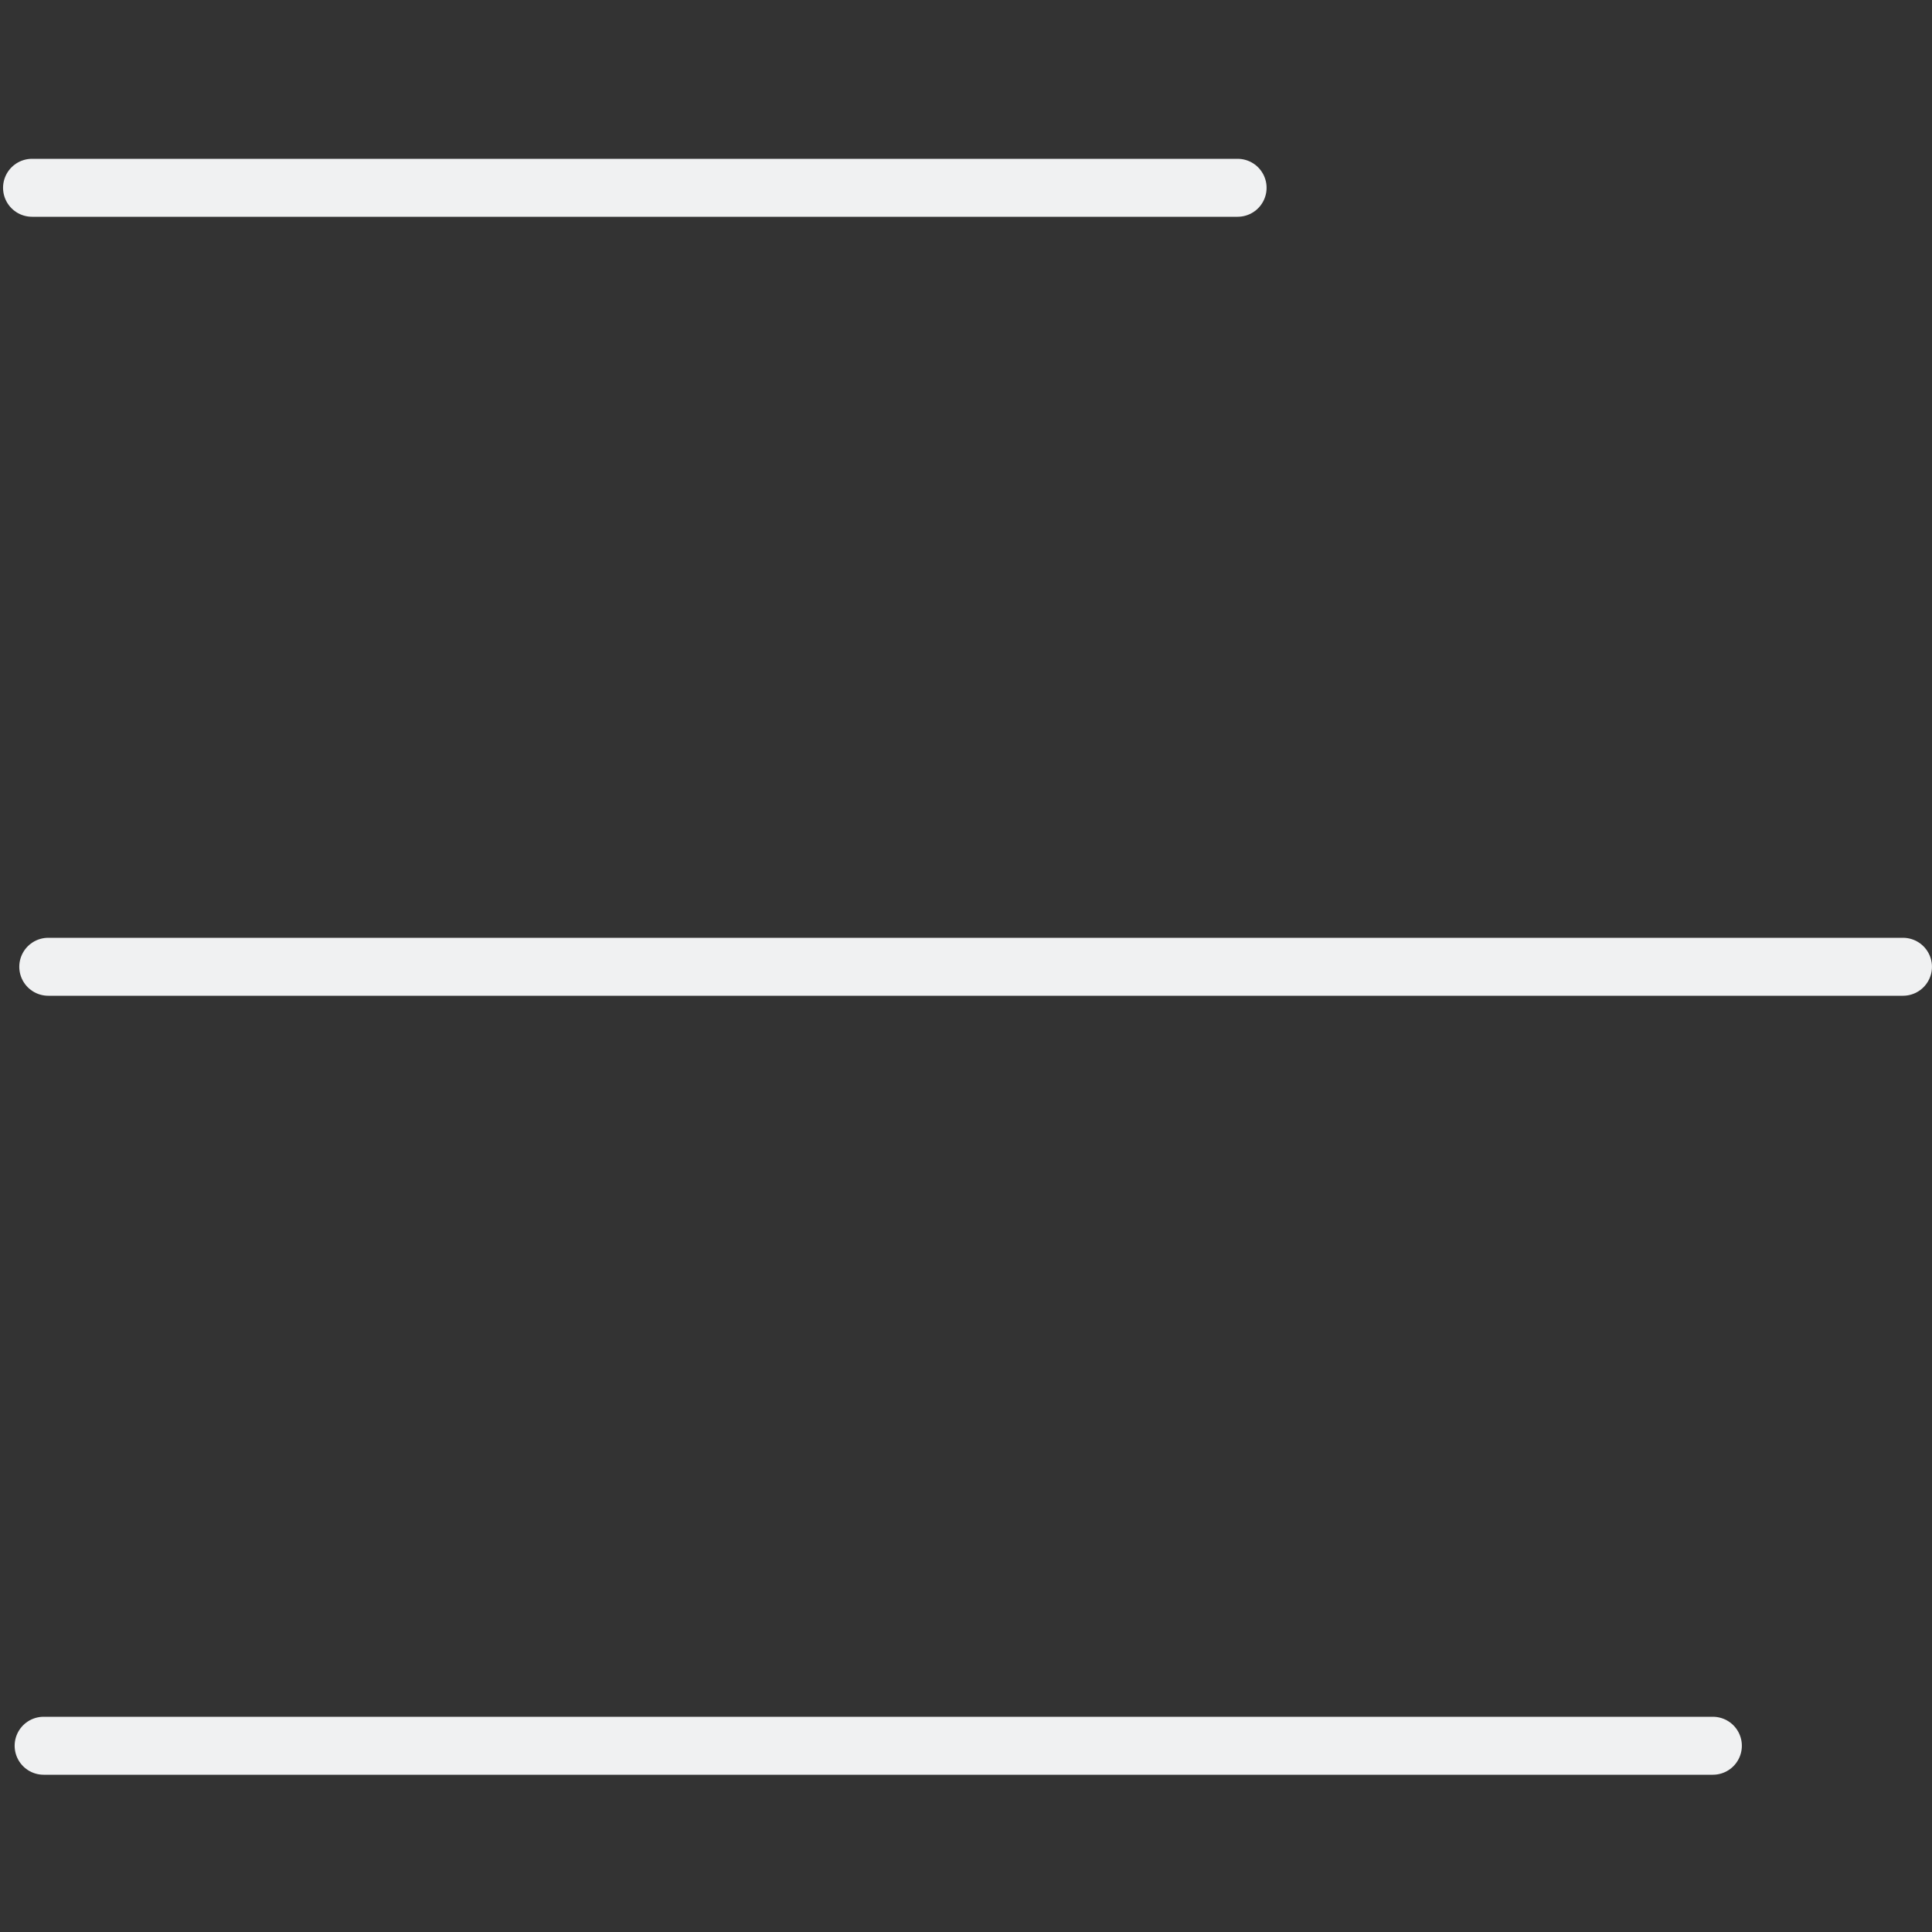
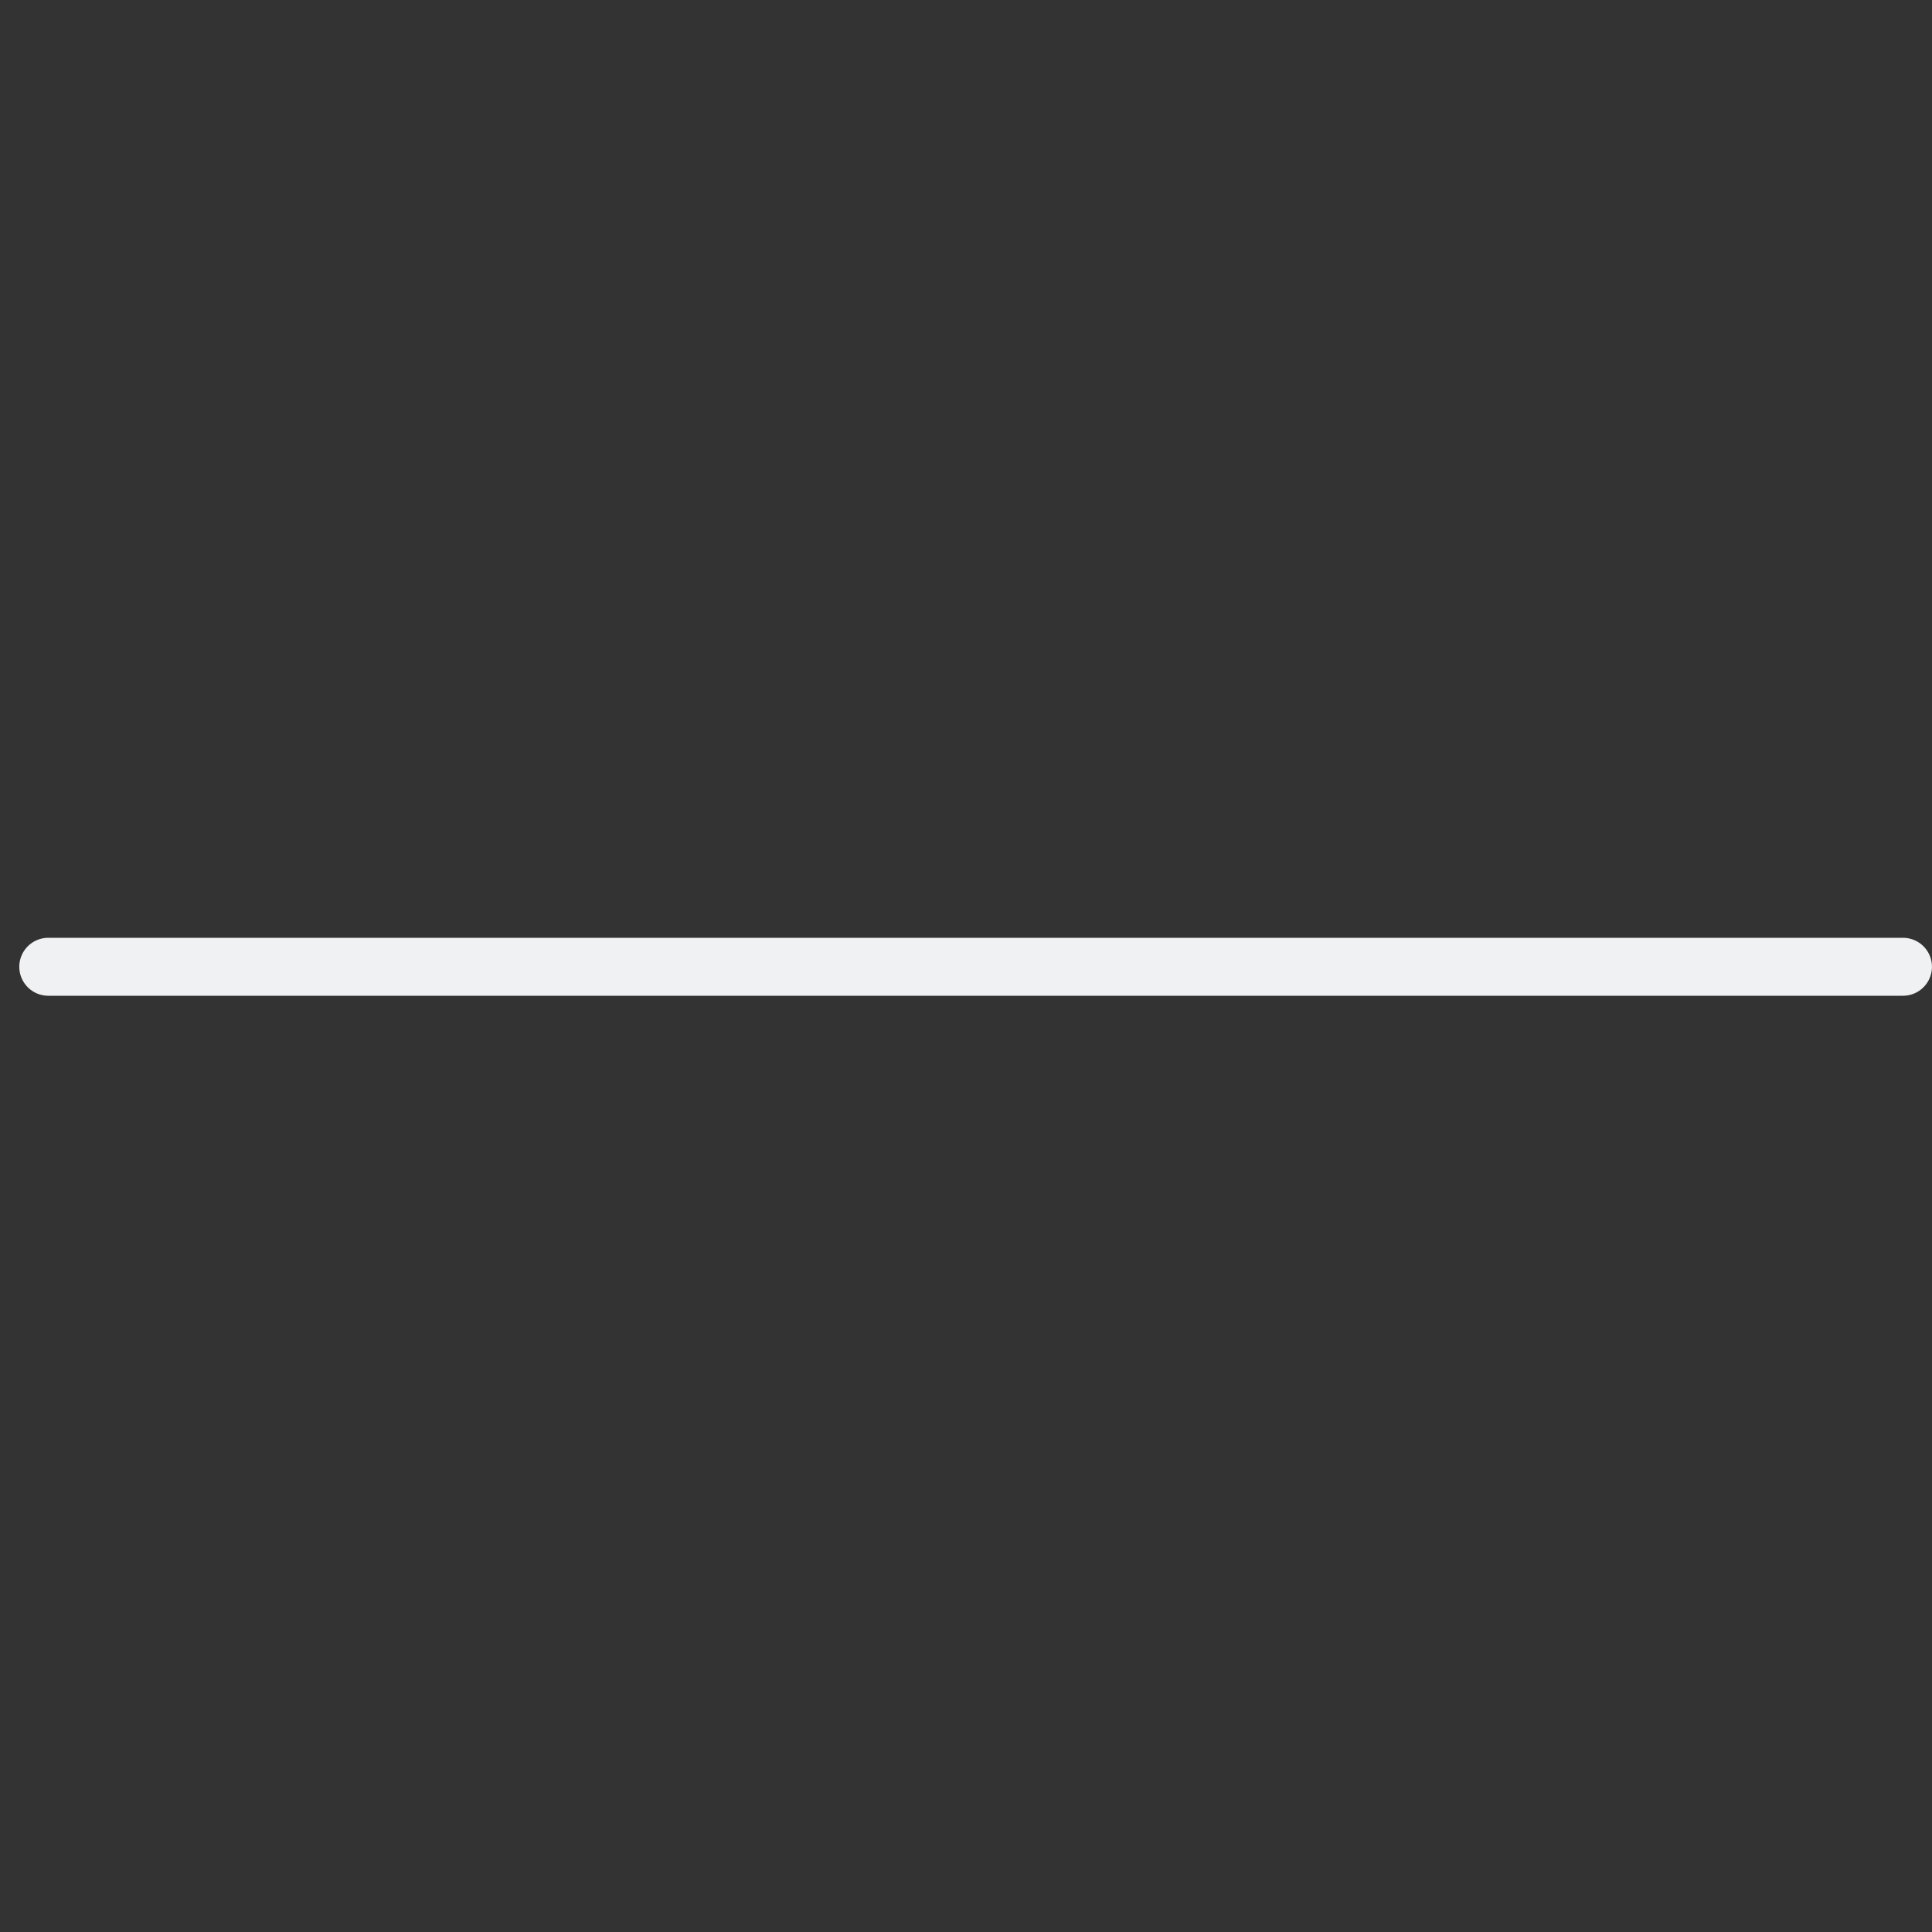
<svg xmlns="http://www.w3.org/2000/svg" version="1.1" id="Layer_1" x="0px" y="0px" viewBox="0 0 500 500" style="enable-background:new 0 0 500 500;" xml:space="preserve">
  <rect x="0" y="0" width="500" height="500" fill="#333333" stroke="none" />
  <style type="text/css">
	.st0{fill:none;stroke:#F0F1F2;stroke-width:15;stroke-linecap:round;stroke-linejoin:round;stroke-miterlimit:10;}
</style>
  <g id="Group" transform="translate(0.19)">
    <path id="Line" class="st0" d="M492.3,250.2h-480" />
-     <path id="Line_Copy" class="st0" d="M443.1,451.8h-432" />
-     <path id="Line_Copy_2" class="st0" d="M320.1,48.6H8.1" />
  </g>
</svg>